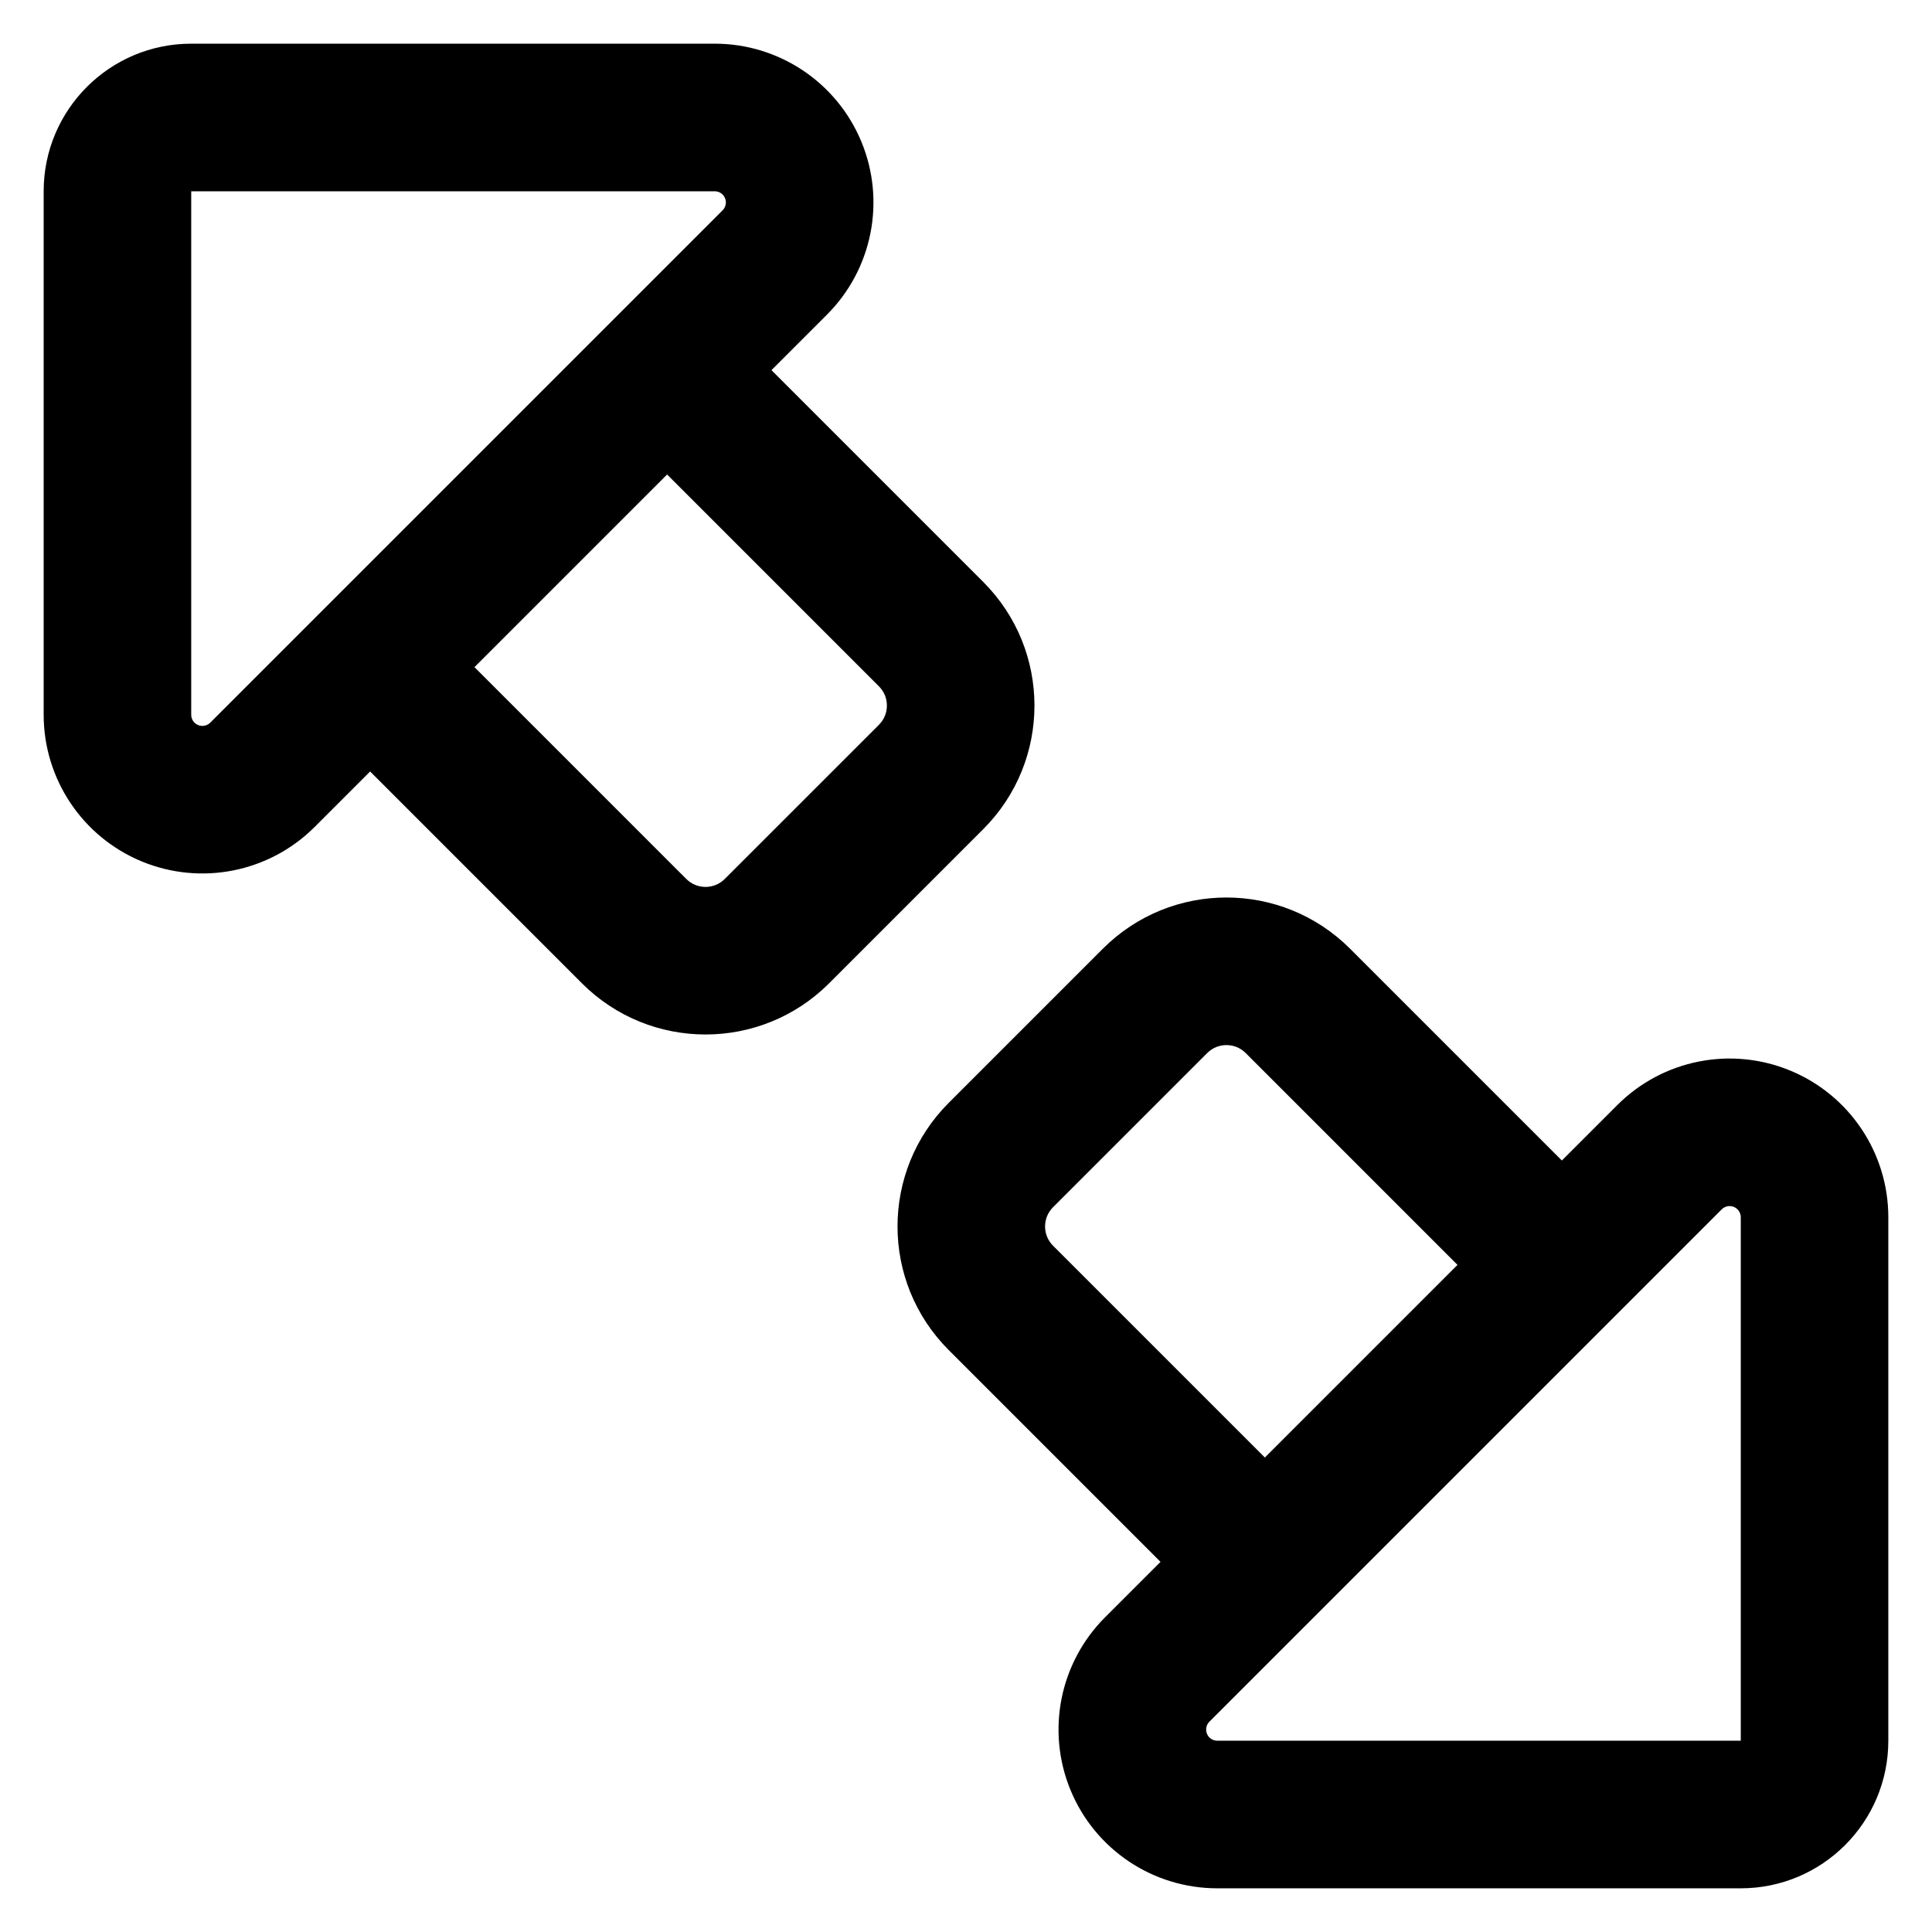
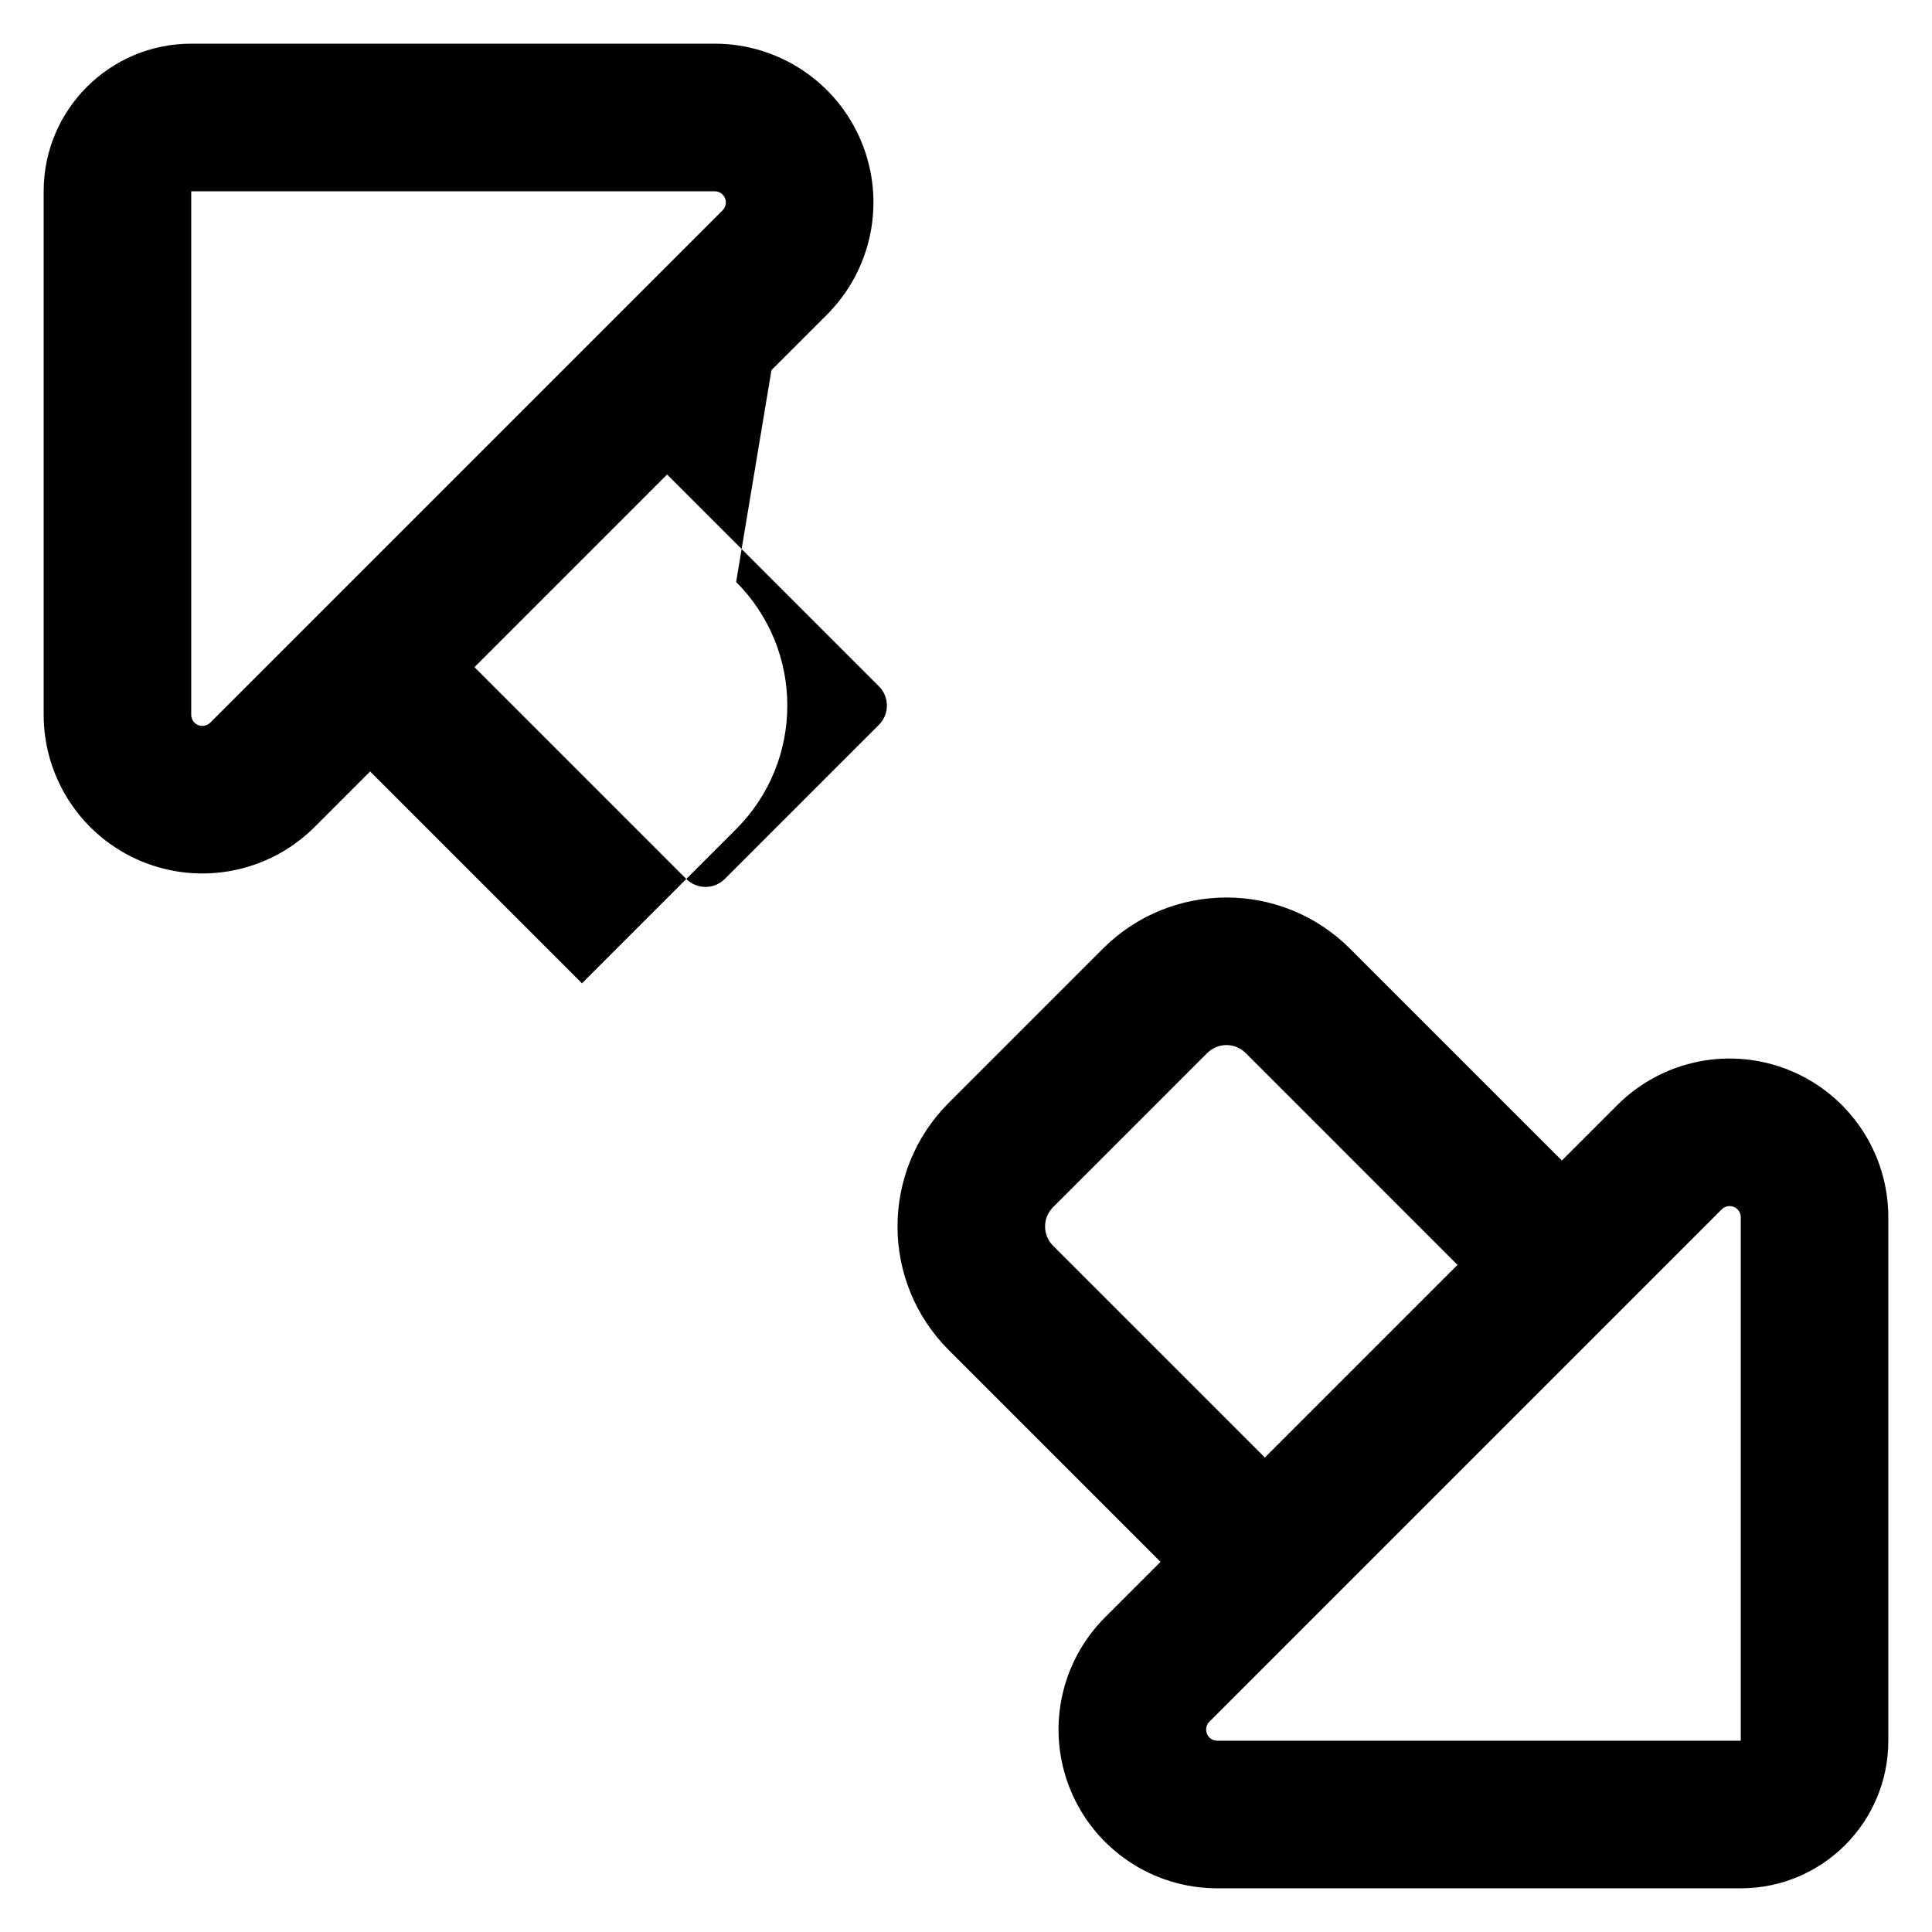
<svg xmlns="http://www.w3.org/2000/svg" fill="#000000" width="800px" height="800px" version="1.1" viewBox="144 144 512 512">
-   <path d="m451.55 557.91-14.711 14.707c-12.027 12.031-15.629 30.125-9.113 45.84 6.508 15.719 21.844 25.965 38.859 25.965h138.73c21.598 0 39.109-17.508 39.109-39.109v-138.73c0-17.012-10.246-32.348-25.965-38.859-15.719-6.508-33.809-2.914-45.84 9.117l-14.707 14.707-56.141-56.137c-18.086-18.086-47.406-18.086-65.496 0l-40.859 40.859c-18.086 18.086-18.086 47.414 0 65.5zm148.72-93.414-135.77 135.77c-0.844 0.844-1.098 2.113-0.637 3.223 0.453 1.102 1.531 1.82 2.731 1.82h138.73v-138.73c0-1.191-0.719-2.269-1.824-2.731-1.102-0.457-2.375-0.203-3.219 0.637zm-70.016 14.711-56.137-56.141c-2.816-2.812-7.379-2.812-10.191 0-9.781 9.781-31.082 31.082-40.863 40.863-2.812 2.812-2.812 7.379 0 10.191l56.141 56.137zm-181.81-237.12 14.711-14.707c12.027-12.031 15.629-30.117 9.113-45.836-6.508-15.719-21.844-25.969-38.859-25.969h-138.73c-21.598 0-39.109 17.508-39.109 39.109v138.73c0 17.016 10.246 32.348 25.965 38.863 15.719 6.508 33.809 2.906 45.84-9.117l14.707-14.711 56.141 56.141c18.086 18.082 47.406 18.082 65.496 0l40.859-40.863c18.086-18.086 18.086-47.406 0-65.496zm-27.656 27.656-51.051 51.055 56.137 56.137c2.816 2.812 7.379 2.812 10.191 0 9.781-9.781 31.082-31.082 40.863-40.859 2.812-2.816 2.812-7.379 0-10.191zm-121.06 65.758 135.77-135.77c0.844-0.844 1.098-2.113 0.637-3.219-0.453-1.102-1.531-1.824-2.731-1.824h-138.73v138.73c0 1.195 0.719 2.273 1.824 2.731 1.102 0.457 2.375 0.203 3.219-0.637z" fill-rule="evenodd" />
+   <path d="m451.55 557.91-14.711 14.707c-12.027 12.031-15.629 30.125-9.113 45.84 6.508 15.719 21.844 25.965 38.859 25.965h138.73c21.598 0 39.109-17.508 39.109-39.109v-138.73c0-17.012-10.246-32.348-25.965-38.859-15.719-6.508-33.809-2.914-45.84 9.117l-14.707 14.707-56.141-56.137c-18.086-18.086-47.406-18.086-65.496 0l-40.859 40.859c-18.086 18.086-18.086 47.414 0 65.5zm148.72-93.414-135.77 135.77c-0.844 0.844-1.098 2.113-0.637 3.223 0.453 1.102 1.531 1.82 2.731 1.82h138.73v-138.73c0-1.191-0.719-2.269-1.824-2.731-1.102-0.457-2.375-0.203-3.219 0.637zm-70.016 14.711-56.137-56.141c-2.816-2.812-7.379-2.812-10.191 0-9.781 9.781-31.082 31.082-40.863 40.863-2.812 2.812-2.812 7.379 0 10.191l56.141 56.137zm-181.81-237.12 14.711-14.707c12.027-12.031 15.629-30.117 9.113-45.836-6.508-15.719-21.844-25.969-38.859-25.969h-138.73c-21.598 0-39.109 17.508-39.109 39.109v138.73c0 17.016 10.246 32.348 25.965 38.863 15.719 6.508 33.809 2.906 45.84-9.117l14.707-14.711 56.141 56.141l40.859-40.863c18.086-18.086 18.086-47.406 0-65.496zm-27.656 27.656-51.051 51.055 56.137 56.137c2.816 2.812 7.379 2.812 10.191 0 9.781-9.781 31.082-31.082 40.863-40.859 2.812-2.816 2.812-7.379 0-10.191zm-121.06 65.758 135.77-135.77c0.844-0.844 1.098-2.113 0.637-3.219-0.453-1.102-1.531-1.824-2.731-1.824h-138.73v138.73c0 1.195 0.719 2.273 1.824 2.731 1.102 0.457 2.375 0.203 3.219-0.637z" fill-rule="evenodd" />
</svg>